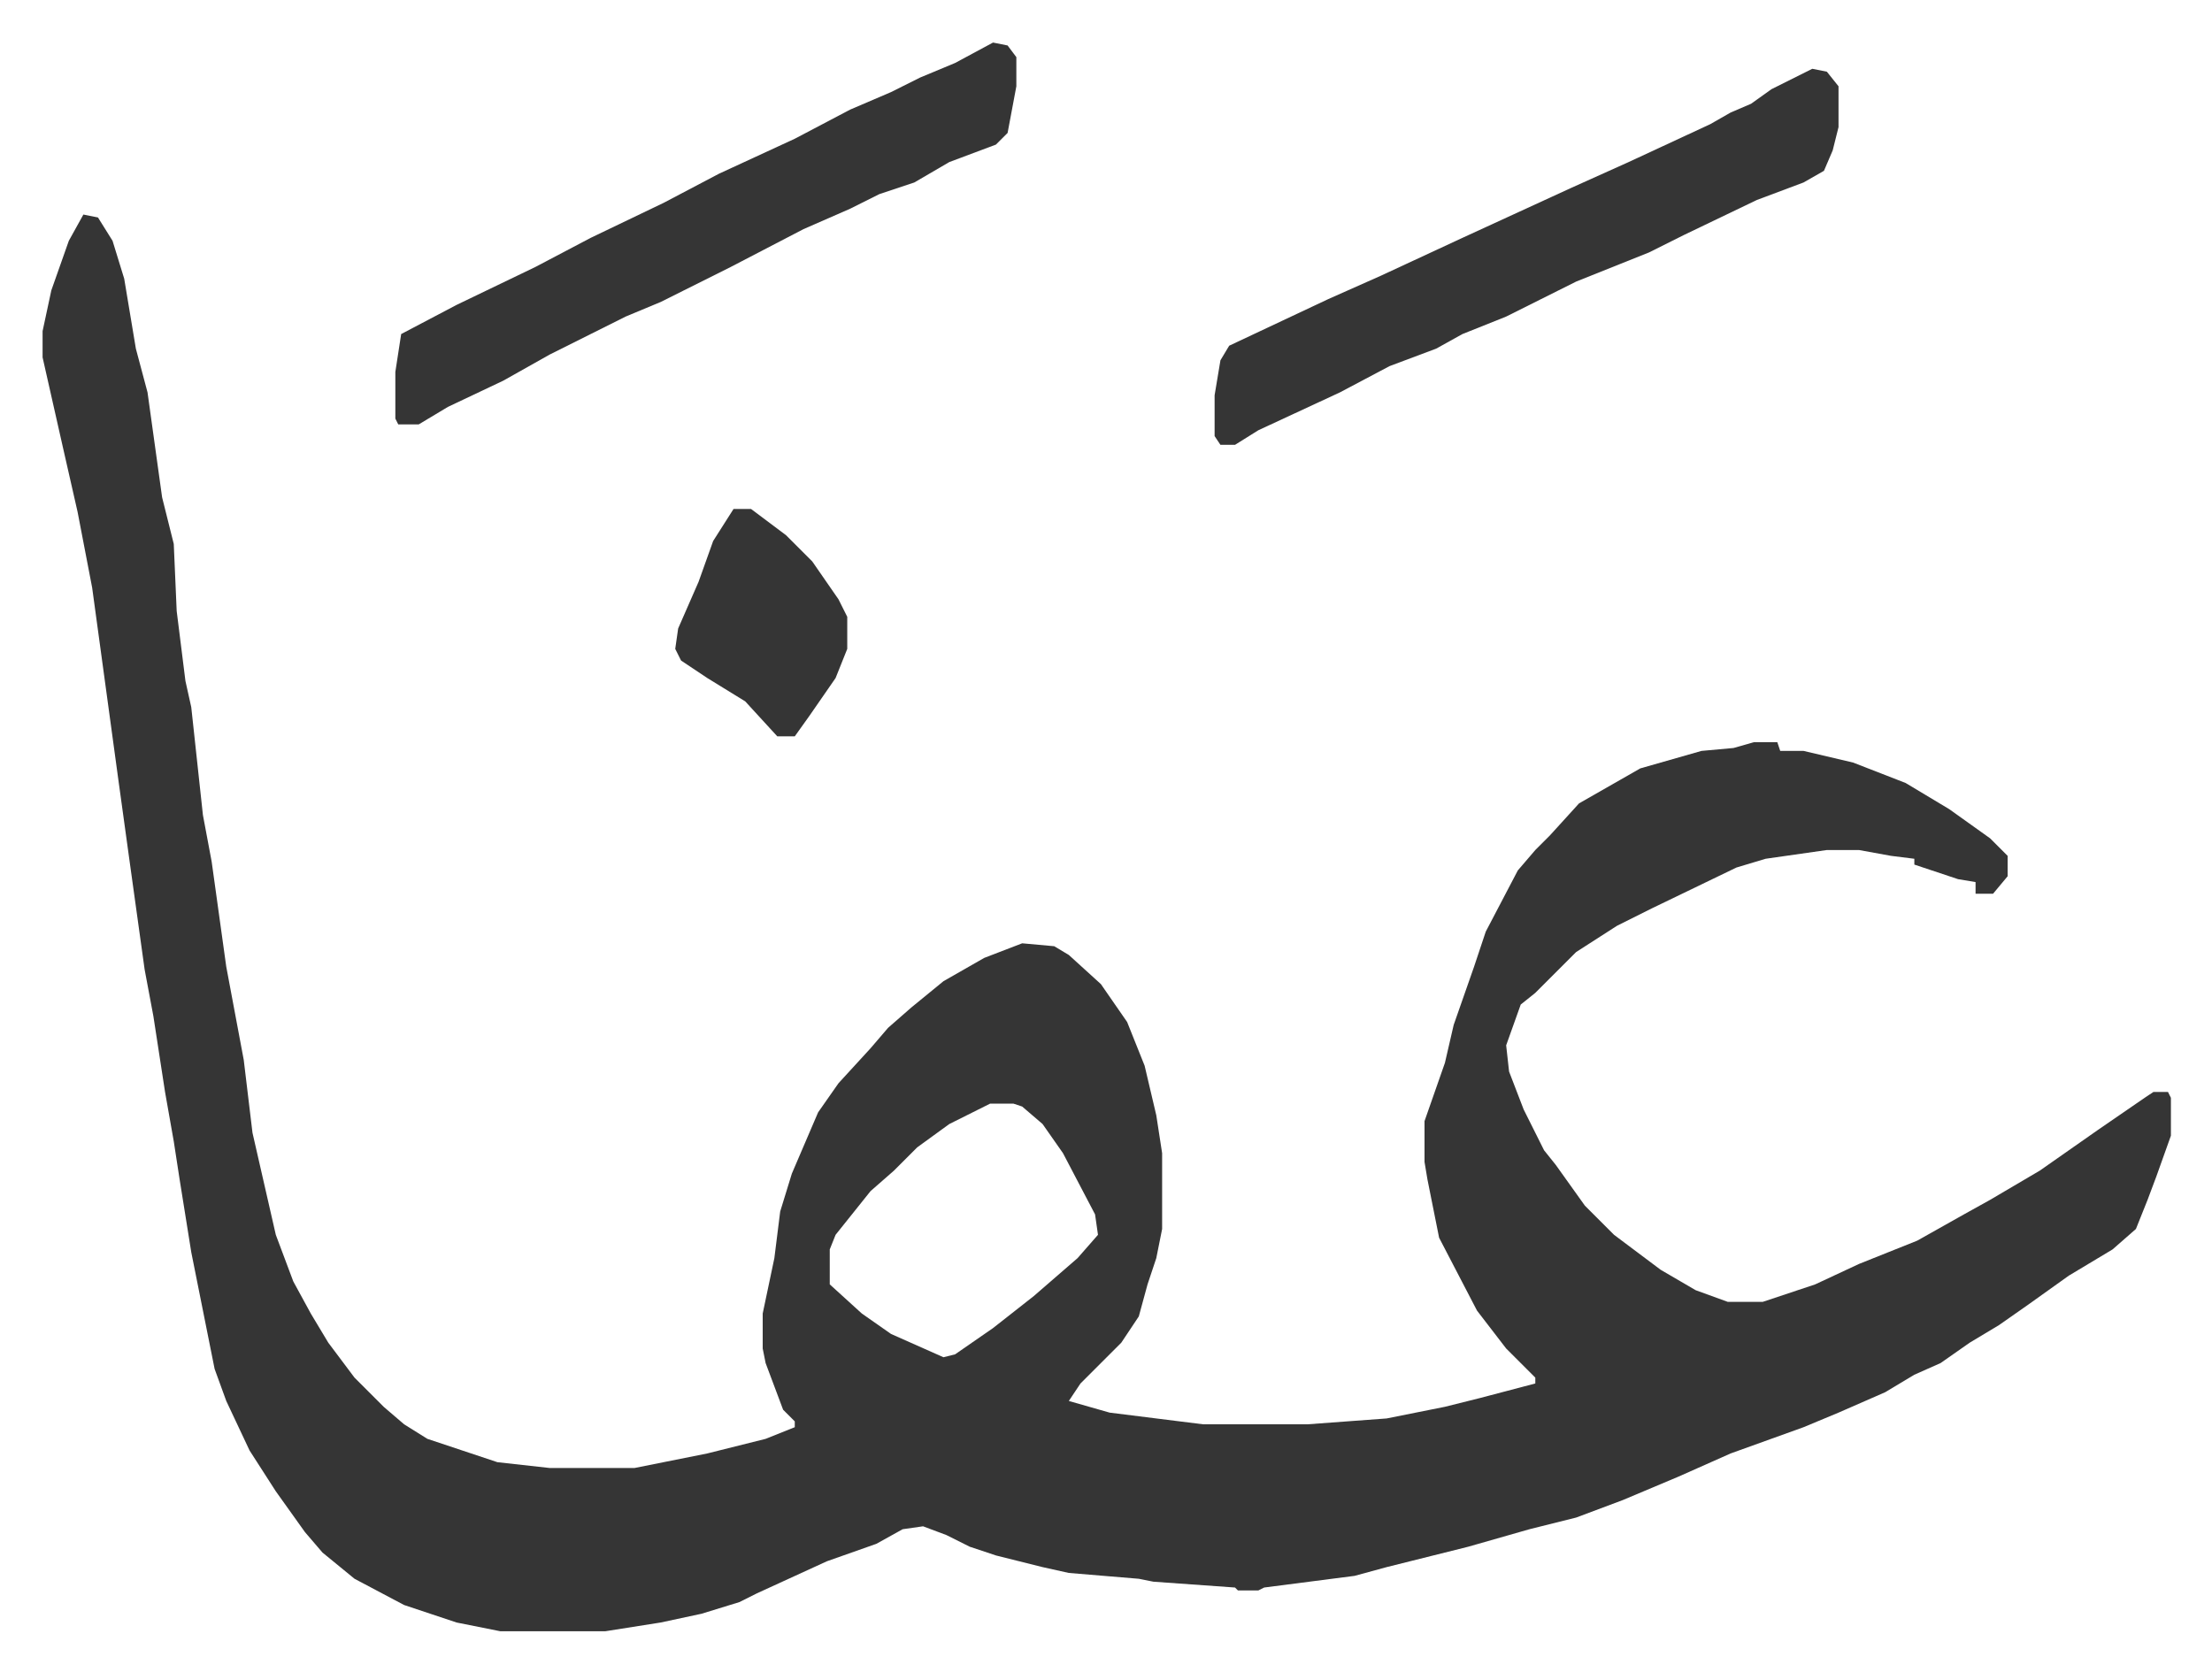
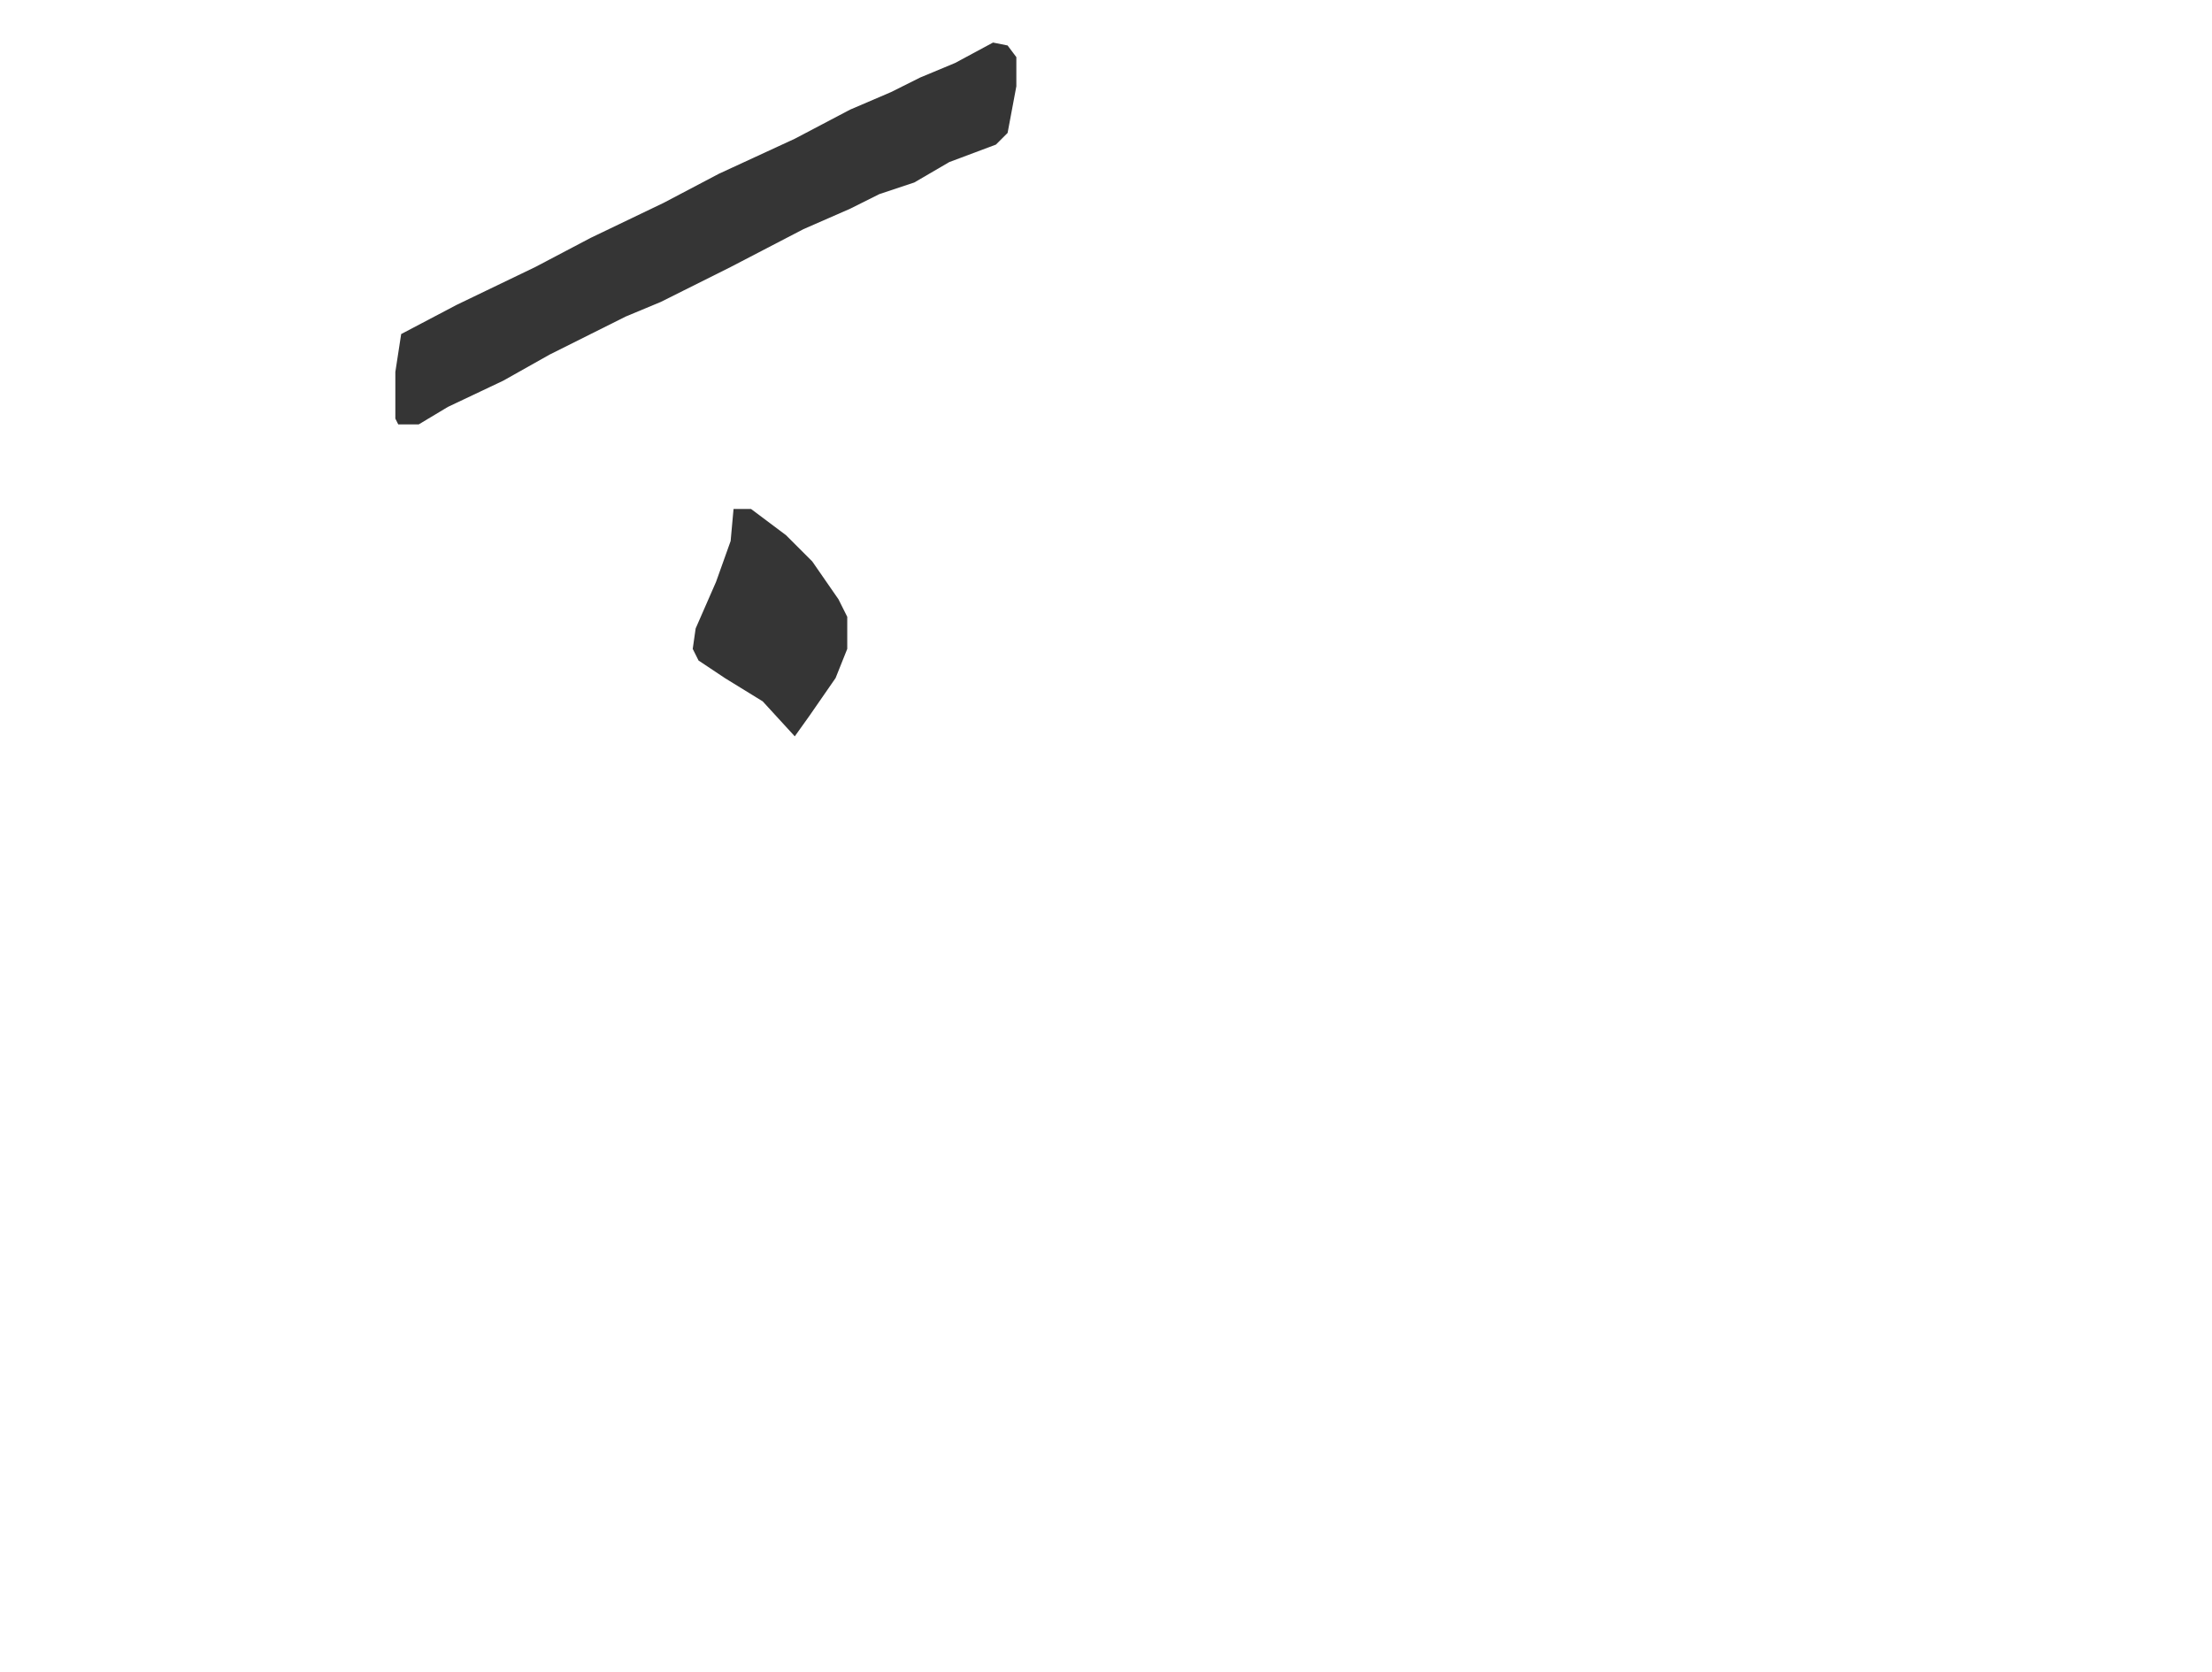
<svg xmlns="http://www.w3.org/2000/svg" viewBox="-14.6 438.4 758.7 573.7">
-   <path fill="#353535" id="rule_normal" d="m14 512 5 1 5 8 4 13 4 24 4 15 5 36 4 16 1 23 3 24 2 9 4 37 3 16 5 36 6 32 3 25 8 35 6 16 6 11 6 10 9 12 5 5 5 5 7 6 8 5 24 8 18 2h29l25-5 20-5 10-4v-2l-4-4-6-16-1-5v-12l4-19 2-16 4-13 9-21 7-10 11-12 6-7 8-7 11-9 14-8 13-5 11 1 5 3 11 10 9 13 6 15 4 17 2 13v26l-2 10-3 9-3 11-6 9-14 14-4 6 14 4 32 4h36l27-2 20-4 12-3 19-5v-2l-10-10-10-13-13-25-4-20-1-6v-14l7-20 3-13 7-20 4-12 11-21 6-7 5-5 10-11 14-8 7-4 21-6 11-1 7-2h8l1 3h8l17 4 18 7 15 9 14 10 5 5 1 1v7l-5 6h-6v-4l-6-1-9-3-6-2v-2l-8-1-11-2h-11l-21 3-10 3-29 14-12 6-14 9-14 14-5 4-5 14 1 9 5 13 7 14 4 5 10 14 10 10 16 12 12 7 11 4h12l18-6 15-7 20-8 16-9 9-5 17-10 20-14 16-11 3-2h5l1 2v13l-5 14-3 8-4 10-8 7-15 9-14 10-10 7-10 6-10 7-9 4-10 6-16 7-12 5-25 9-18 8-19 8-16 6-16 4-21 6-28 7-11 3-31 4-2 1h-7l-1-1-28-2-5-1-24-2-9-2-16-4-9-3-8-4-8-3-7 1-9 5-17 6-24 11-6 3-13 4-14 3-19 3h-36l-15-3-18-6-17-9-11-9-6-7-10-14-9-14-8-17-4-11-8-40-4-25-2-13-3-17-4-26-3-16-5-36-4-29-6-44-3-22-5-26-5-22-7-31v-9l3-14 6-17zm311 305-14 7-11 8-8 8-8 7-12 15-2 5v12l11 10 10 7 18 8 4-1 13-9 14-11 15-13 7-8-1-7-11-21-7-10-7-6-3-1zm282-355 5 1 4 5v14l-2 8-3 7-7 4-16 6-25 12-12 6-10 4-15 6-24 12-15 6-9 5-16 6-17 9-28 13-8 5h-5l-2-3v-14l2-12 3-5 34-16 18-8 28-13 37-17 20-9 28-13 7-4 7-3 7-5z" />
-   <path fill="#353535" id="rule_normal" d="m326 453 5 1 3 4v10l-3 16-4 4-16 6-12 7-12 4-10 5-16 7-25 13-16 8-8 4-12 5-26 13-16 9-19 9-10 6h-7l-1-2v-16l2-13 19-10 27-13 19-10 25-12 19-10 26-12 19-10 14-6 10-5 12-5zm-89 160h6l12 9 9 9 9 13 3 6v11l-4 10-9 13-5 7h-6l-11-12-13-8-9-6-2-4 1-7 7-16 5-14z" />
+   <path fill="#353535" id="rule_normal" d="m326 453 5 1 3 4v10l-3 16-4 4-16 6-12 7-12 4-10 5-16 7-25 13-16 8-8 4-12 5-26 13-16 9-19 9-10 6h-7l-1-2v-16l2-13 19-10 27-13 19-10 25-12 19-10 26-12 19-10 14-6 10-5 12-5zm-89 160h6l12 9 9 9 9 13 3 6v11l-4 10-9 13-5 7l-11-12-13-8-9-6-2-4 1-7 7-16 5-14z" />
</svg>